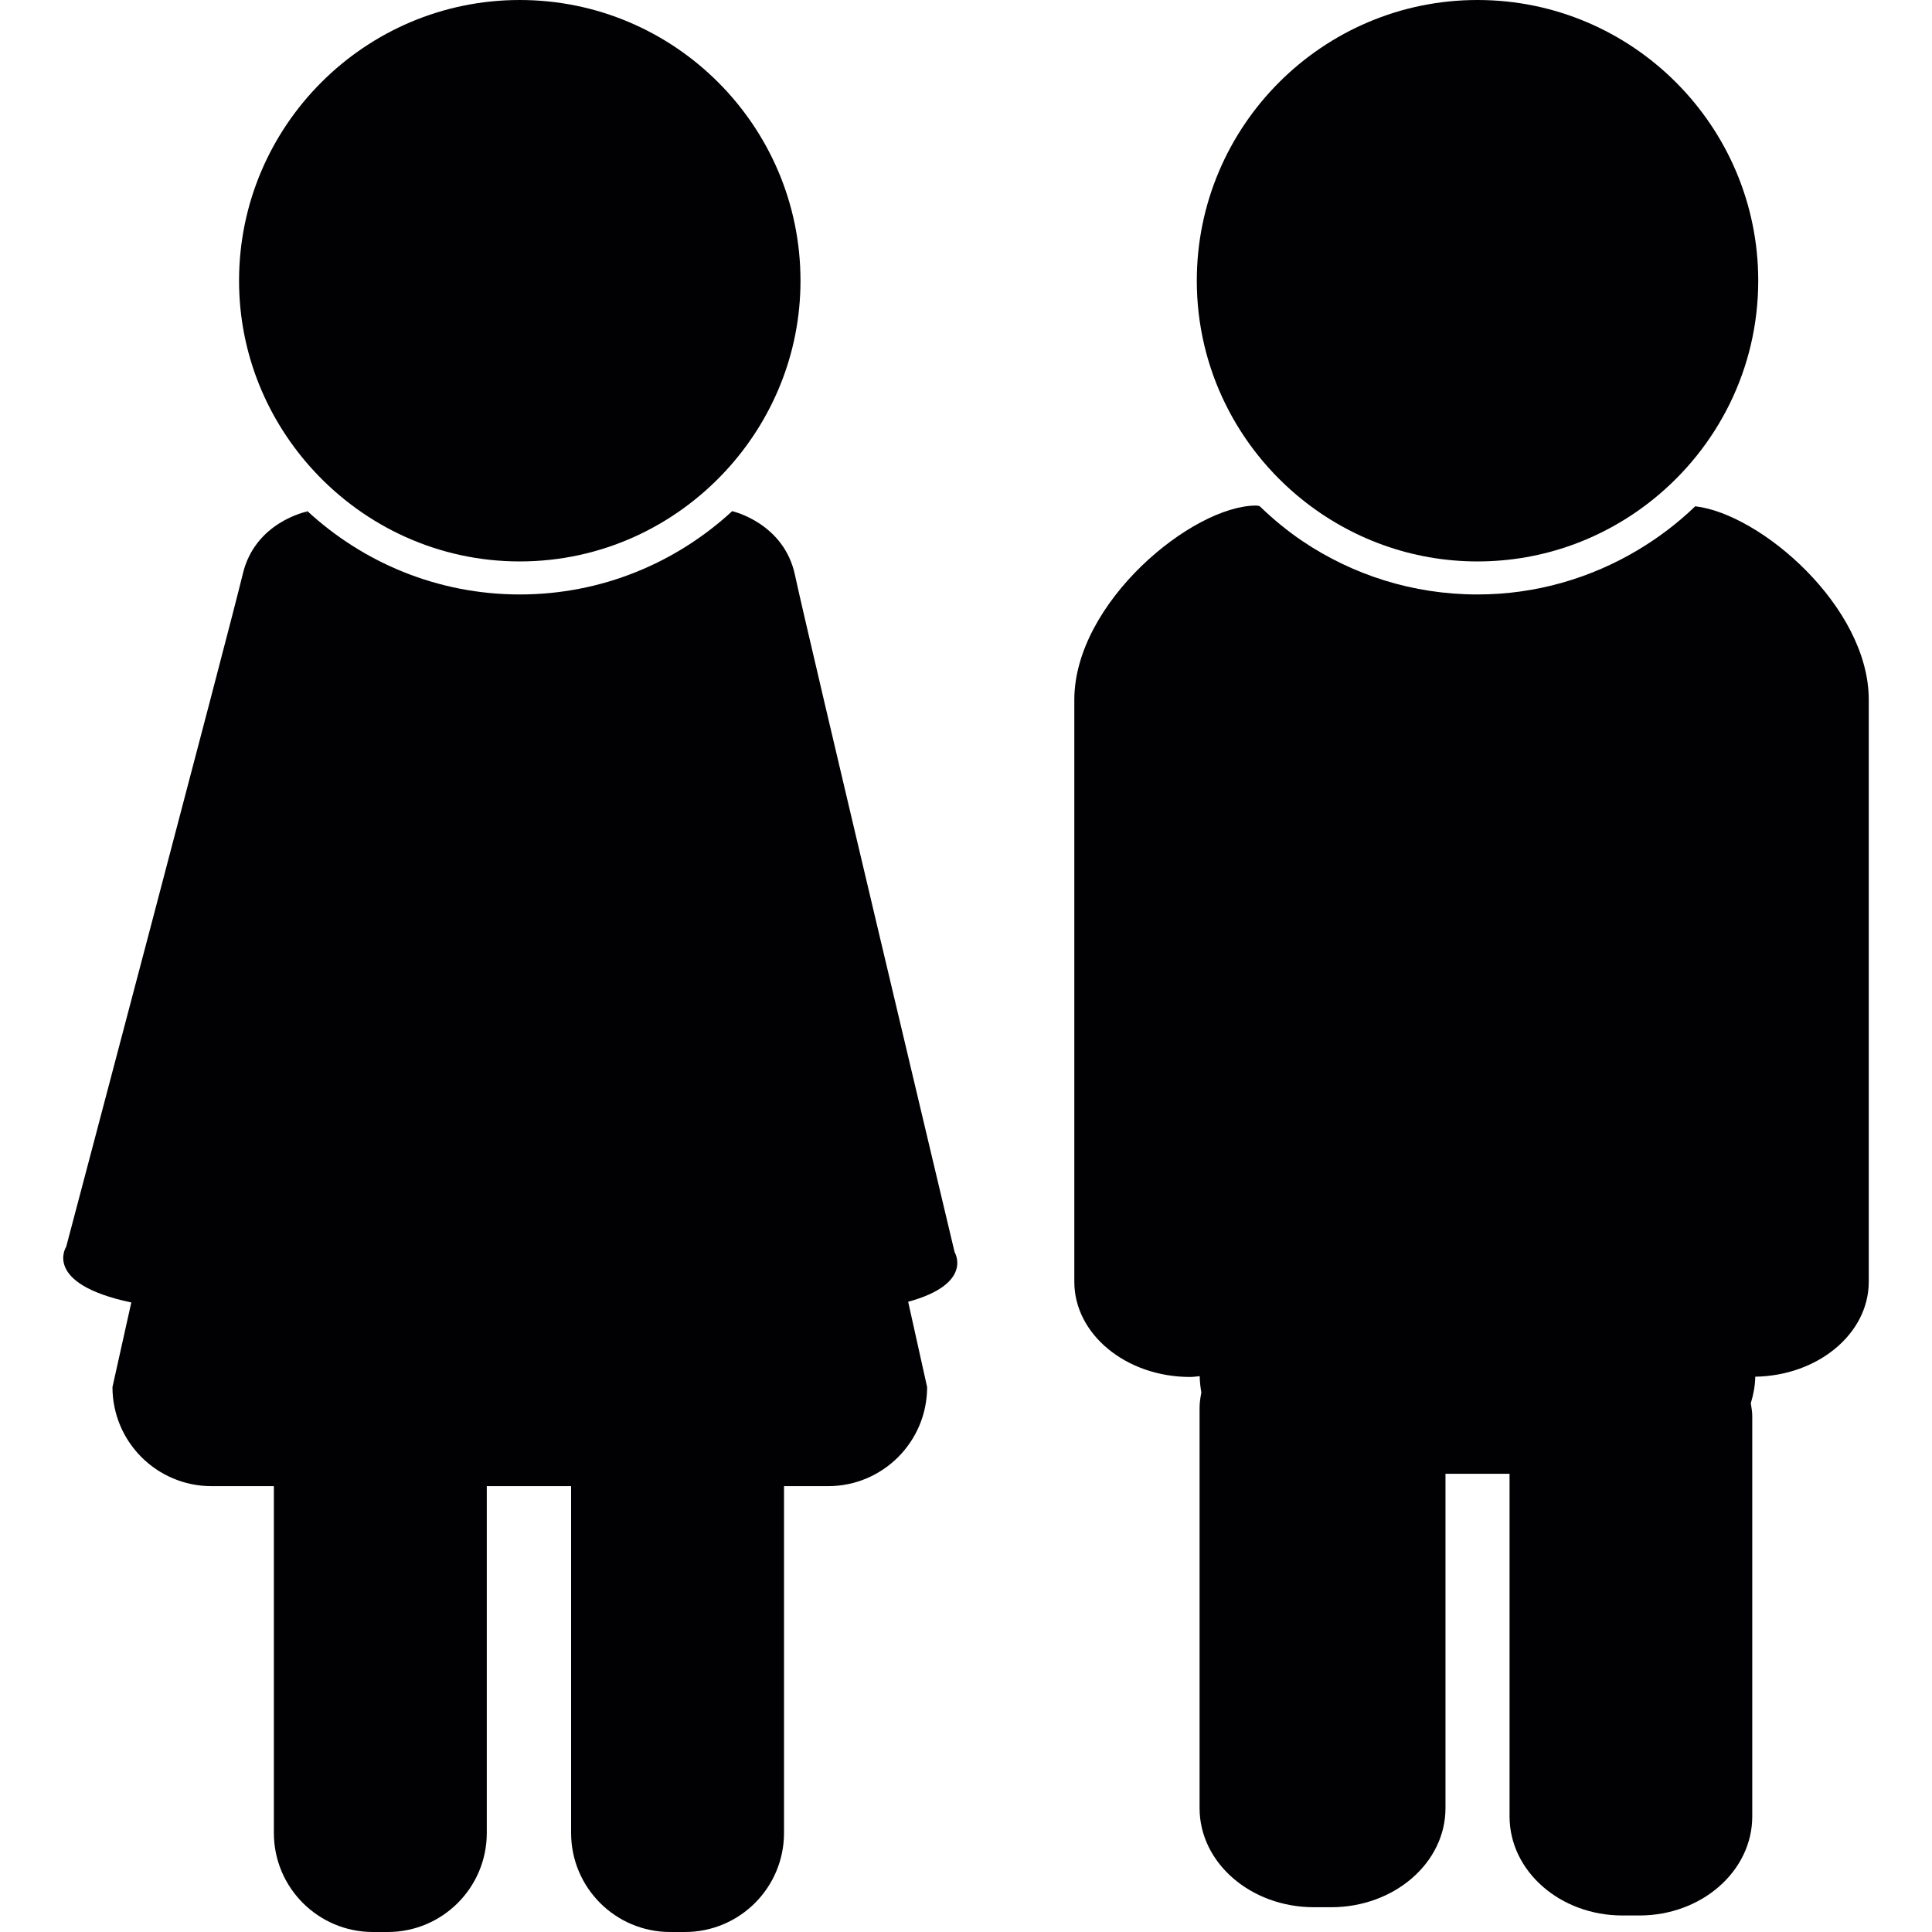
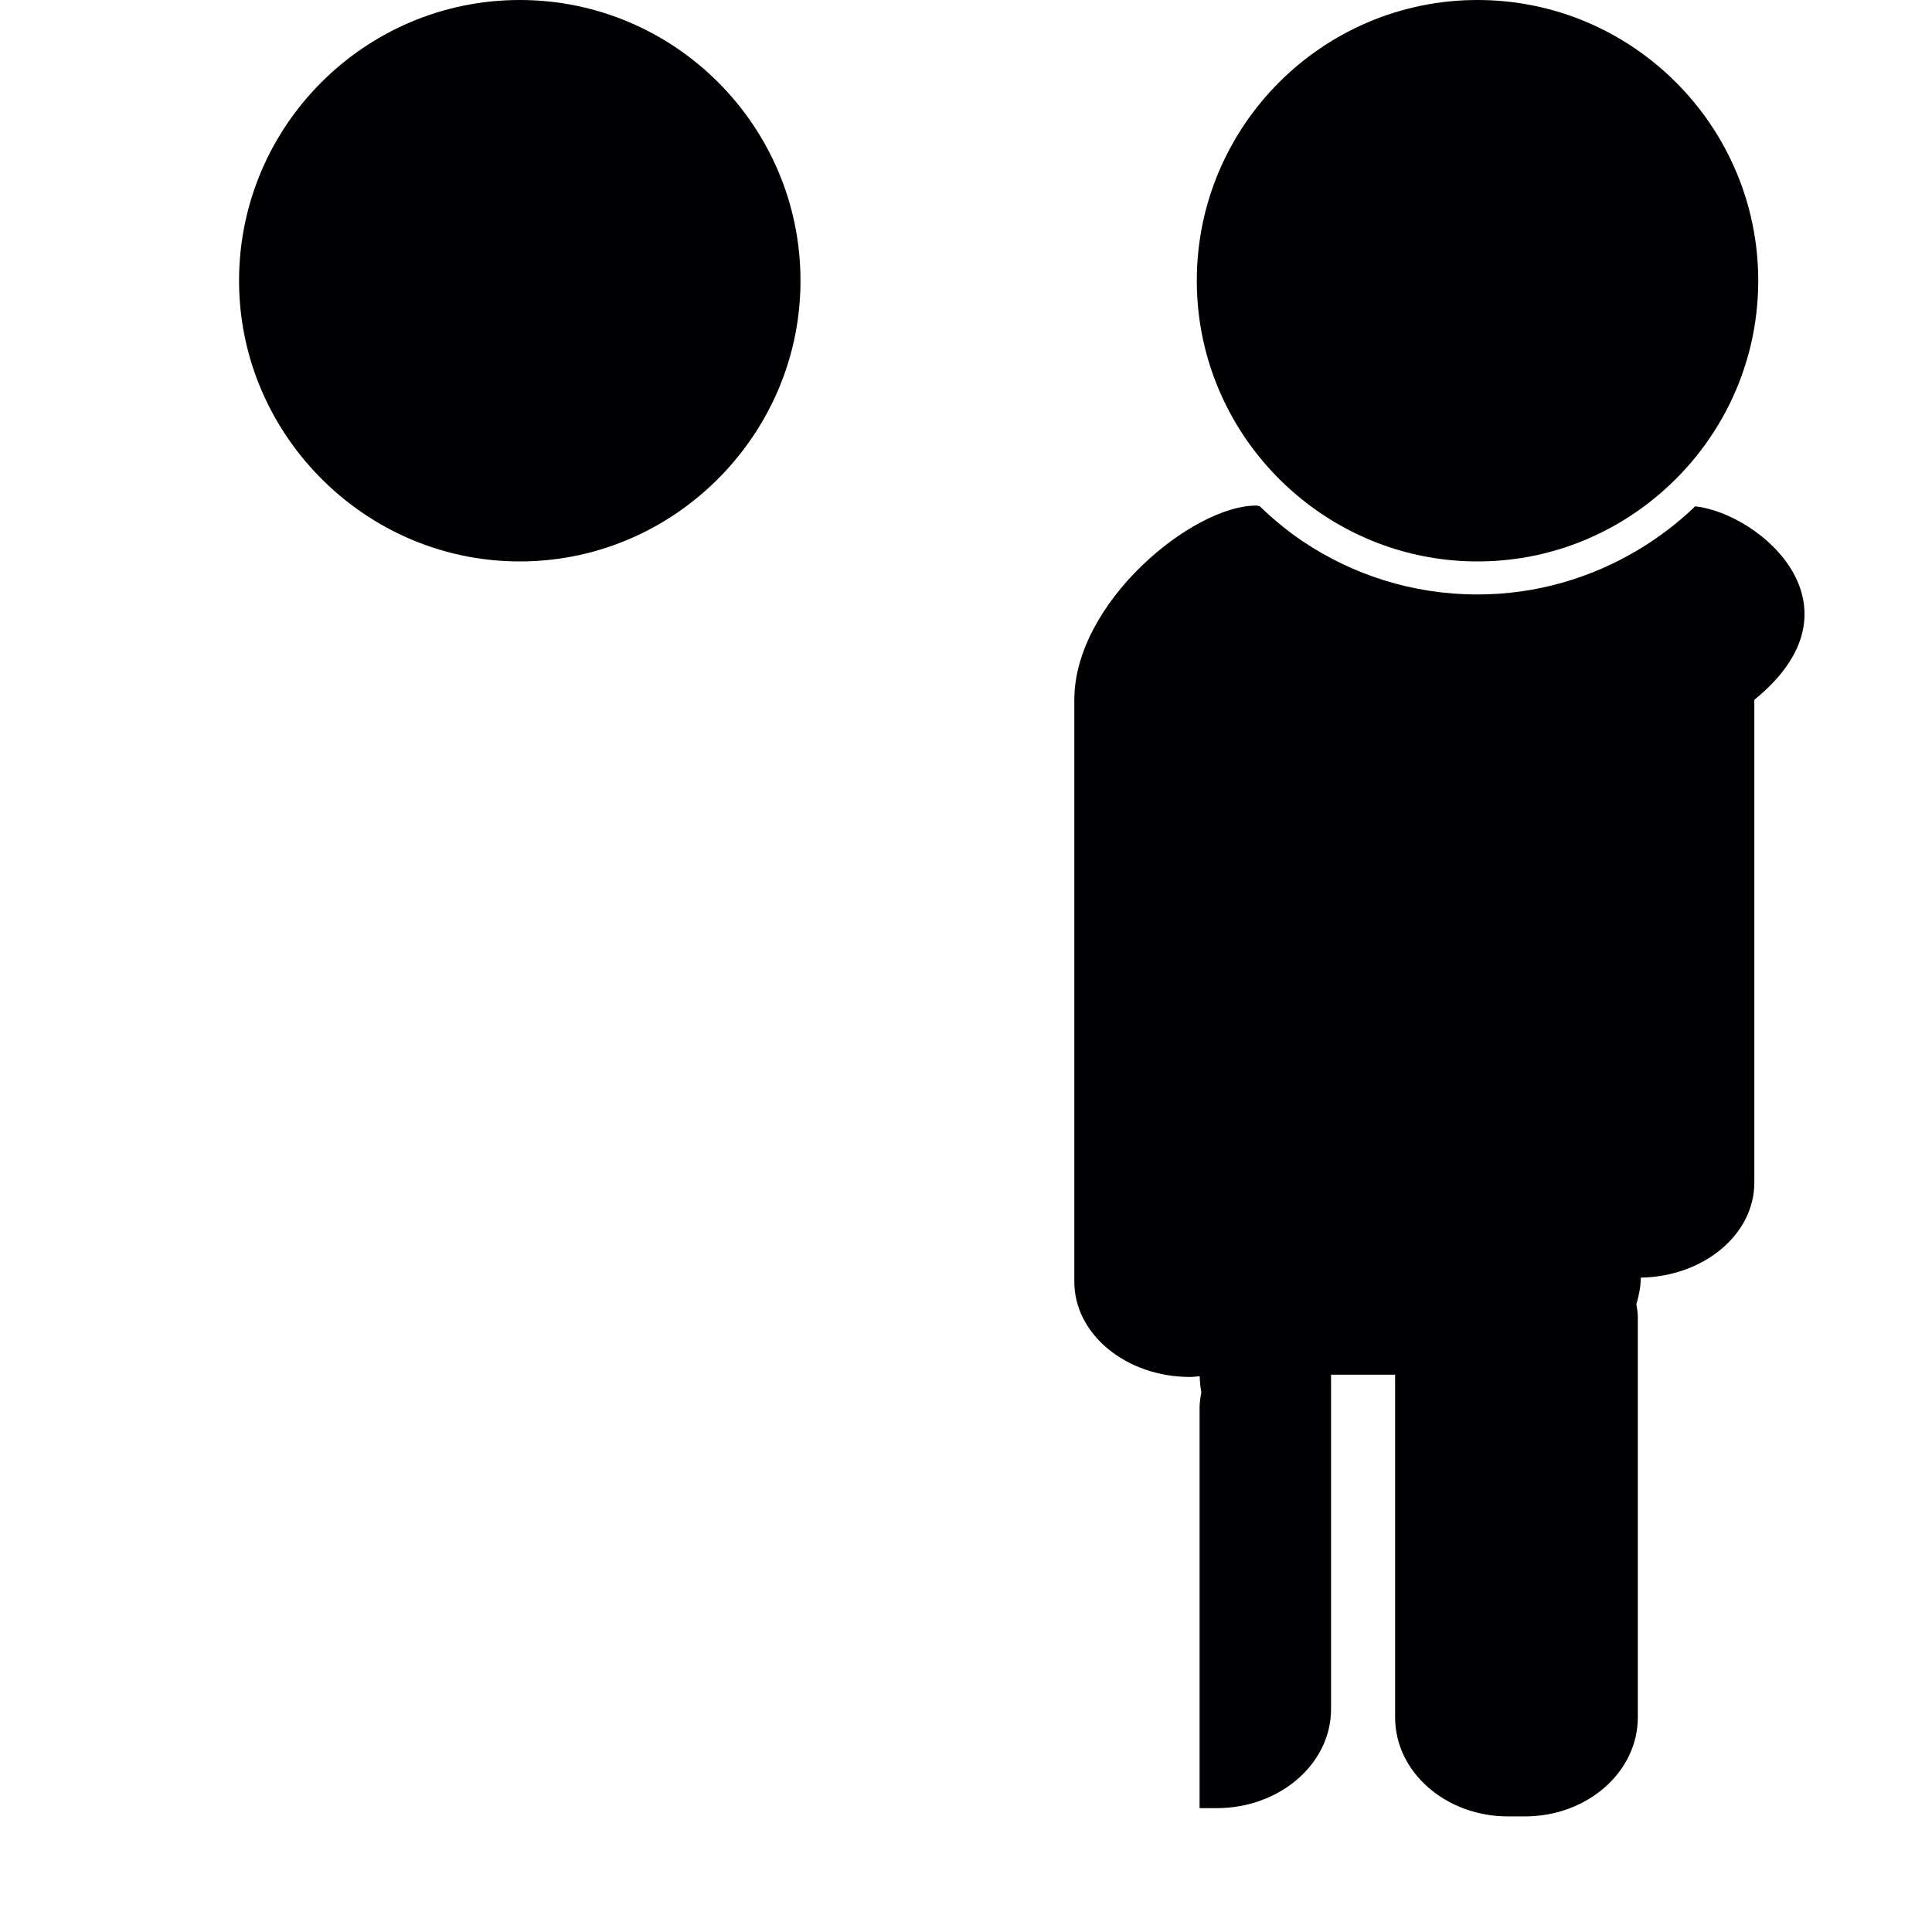
<svg xmlns="http://www.w3.org/2000/svg" height="800px" width="800px" version="1.1" id="Capa_1" viewBox="0 0 475.522 475.522" xml:space="preserve">
  <g>
    <g>
-       <path style="fill:#010002;" d="M67.407,365.786v85.35c0,13.469,10.917,24.386,24.386,24.386h3.633    c13.469,0,24.386-10.917,24.386-24.386v-85.35h20.752v85.35c0,13.469,10.917,24.386,24.386,24.386h3.633    c13.469,0,24.386-10.917,24.386-24.386v-85.35h10.835c13.469,0,24.386-10.917,24.386-24.386l-4.666-20.996    c16.208-4.43,11.437-12.193,11.437-12.193s-36.579-153.768-39.285-166.636c-2.707-12.868-15.387-15.737-15.387-15.737    l-0.016-0.081c-13.77,12.721-32.116,20.557-52.332,20.557s-38.57-7.836-52.332-20.557l-0.293,1.292l0.219-1.138    c0,0-12.746,2.544-15.778,15.347c-3.04,12.794-43.463,165.595-43.463,165.595s-5.942,9.088,16.021,13.721L27.682,341.4    c0,13.469,10.917,24.386,24.386,24.386H67.407z" />
      <path style="fill:#010002;" d="M77.283,115.93c12.632,13.648,30.628,22.256,50.649,22.256s38.017-8.608,50.649-22.256    c11.404-12.331,18.444-28.759,18.444-46.837C197.025,30.994,166.031,0,127.932,0S58.839,30.994,58.839,69.093    C58.839,87.171,65.879,103.599,77.283,115.93z" />
-       <path style="fill:#010002;" d="M417.261,124.611c-0.073,0.073-0.154,0.138-0.228,0.203c-4.194,4.024-8.852,7.543-13.875,10.543    c-11.567,6.909-25.044,10.957-39.505,10.957c-15.94,0-30.75-4.836-43.049-13.111c-3.69-2.487-7.121-5.316-10.323-8.389    c-0.089-0.089-0.187-0.163-0.276-0.252c-0.301-0.016-0.496-0.13-0.813-0.13c-15.745,0-44.772,23.914-44.772,47.82v143.225    c0,12.941,12.762,23.435,28.515,23.435c0.805,0,1.561-0.138,2.349-0.195c0.016,1.366,0.171,2.699,0.406,3.999    c-0.228,1.236-0.439,2.479-0.439,3.772v98.551c0,13.469,12.607,24.386,28.166,24.386h4.194c15.558,0,28.165-10.917,28.165-24.386    v-82.302h15.769v84.334c0,13.469,12.445,24.386,27.8,24.386h4.137c15.355,0,27.8-10.917,27.8-24.386v-98.559    c0-1.073-0.203-2.097-0.358-3.138c0.634-2.081,1.057-4.251,1.097-6.527c15.477-0.26,27.938-10.608,27.938-23.386V172.245    C459.968,149.338,433.339,126.481,417.261,124.611z" />
+       <path style="fill:#010002;" d="M417.261,124.611c-0.073,0.073-0.154,0.138-0.228,0.203c-4.194,4.024-8.852,7.543-13.875,10.543    c-11.567,6.909-25.044,10.957-39.505,10.957c-15.94,0-30.75-4.836-43.049-13.111c-3.69-2.487-7.121-5.316-10.323-8.389    c-0.089-0.089-0.187-0.163-0.276-0.252c-0.301-0.016-0.496-0.13-0.813-0.13c-15.745,0-44.772,23.914-44.772,47.82v143.225    c0,12.941,12.762,23.435,28.515,23.435c0.805,0,1.561-0.138,2.349-0.195c0.016,1.366,0.171,2.699,0.406,3.999    c-0.228,1.236-0.439,2.479-0.439,3.772v98.551h4.194c15.558,0,28.165-10.917,28.165-24.386    v-82.302h15.769v84.334c0,13.469,12.445,24.386,27.8,24.386h4.137c15.355,0,27.8-10.917,27.8-24.386v-98.559    c0-1.073-0.203-2.097-0.358-3.138c0.634-2.081,1.057-4.251,1.097-6.527c15.477-0.26,27.938-10.608,27.938-23.386V172.245    C459.968,149.338,433.339,126.481,417.261,124.611z" />
      <path style="fill:#010002;" d="M320.482,122.945c11.843,9.51,26.849,15.241,43.179,15.241c16.338,0,31.344-5.731,43.179-15.241    c15.778-12.672,25.914-32.092,25.914-53.852C432.754,30.994,401.759,0,363.661,0s-69.093,30.994-69.093,69.093    C294.568,90.853,304.704,110.272,320.482,122.945z" />
    </g>
  </g>
</svg>